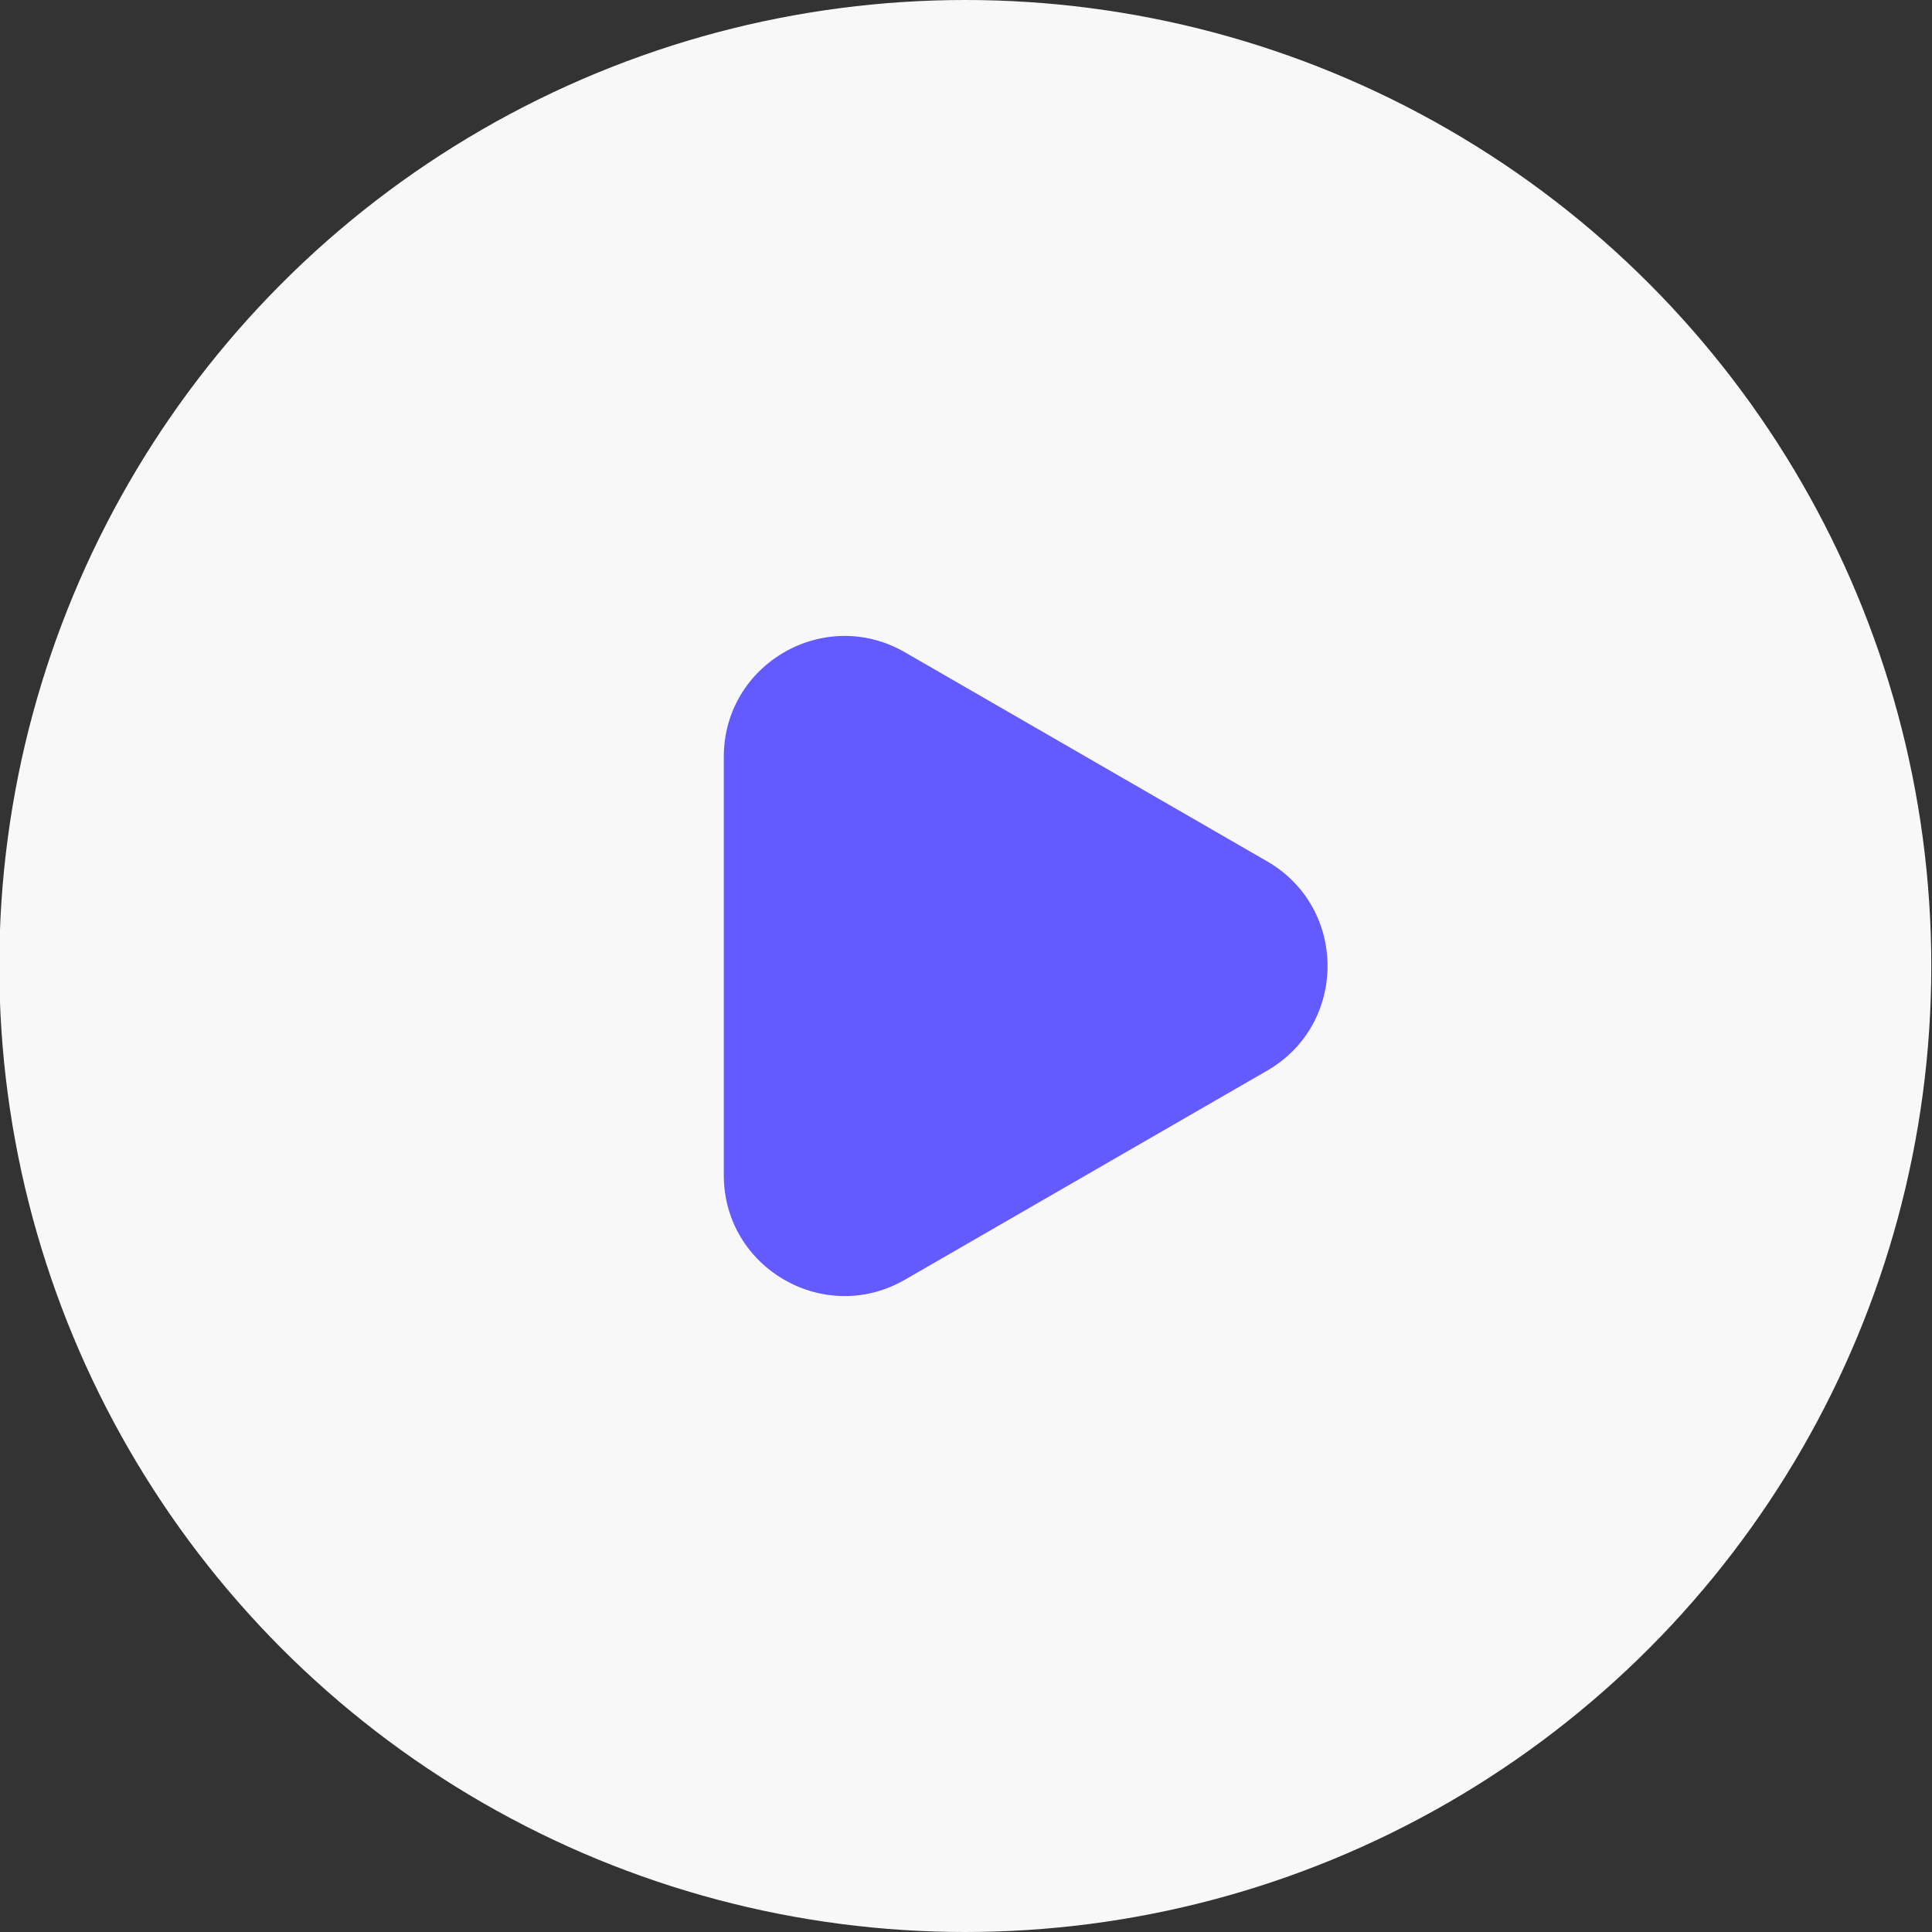
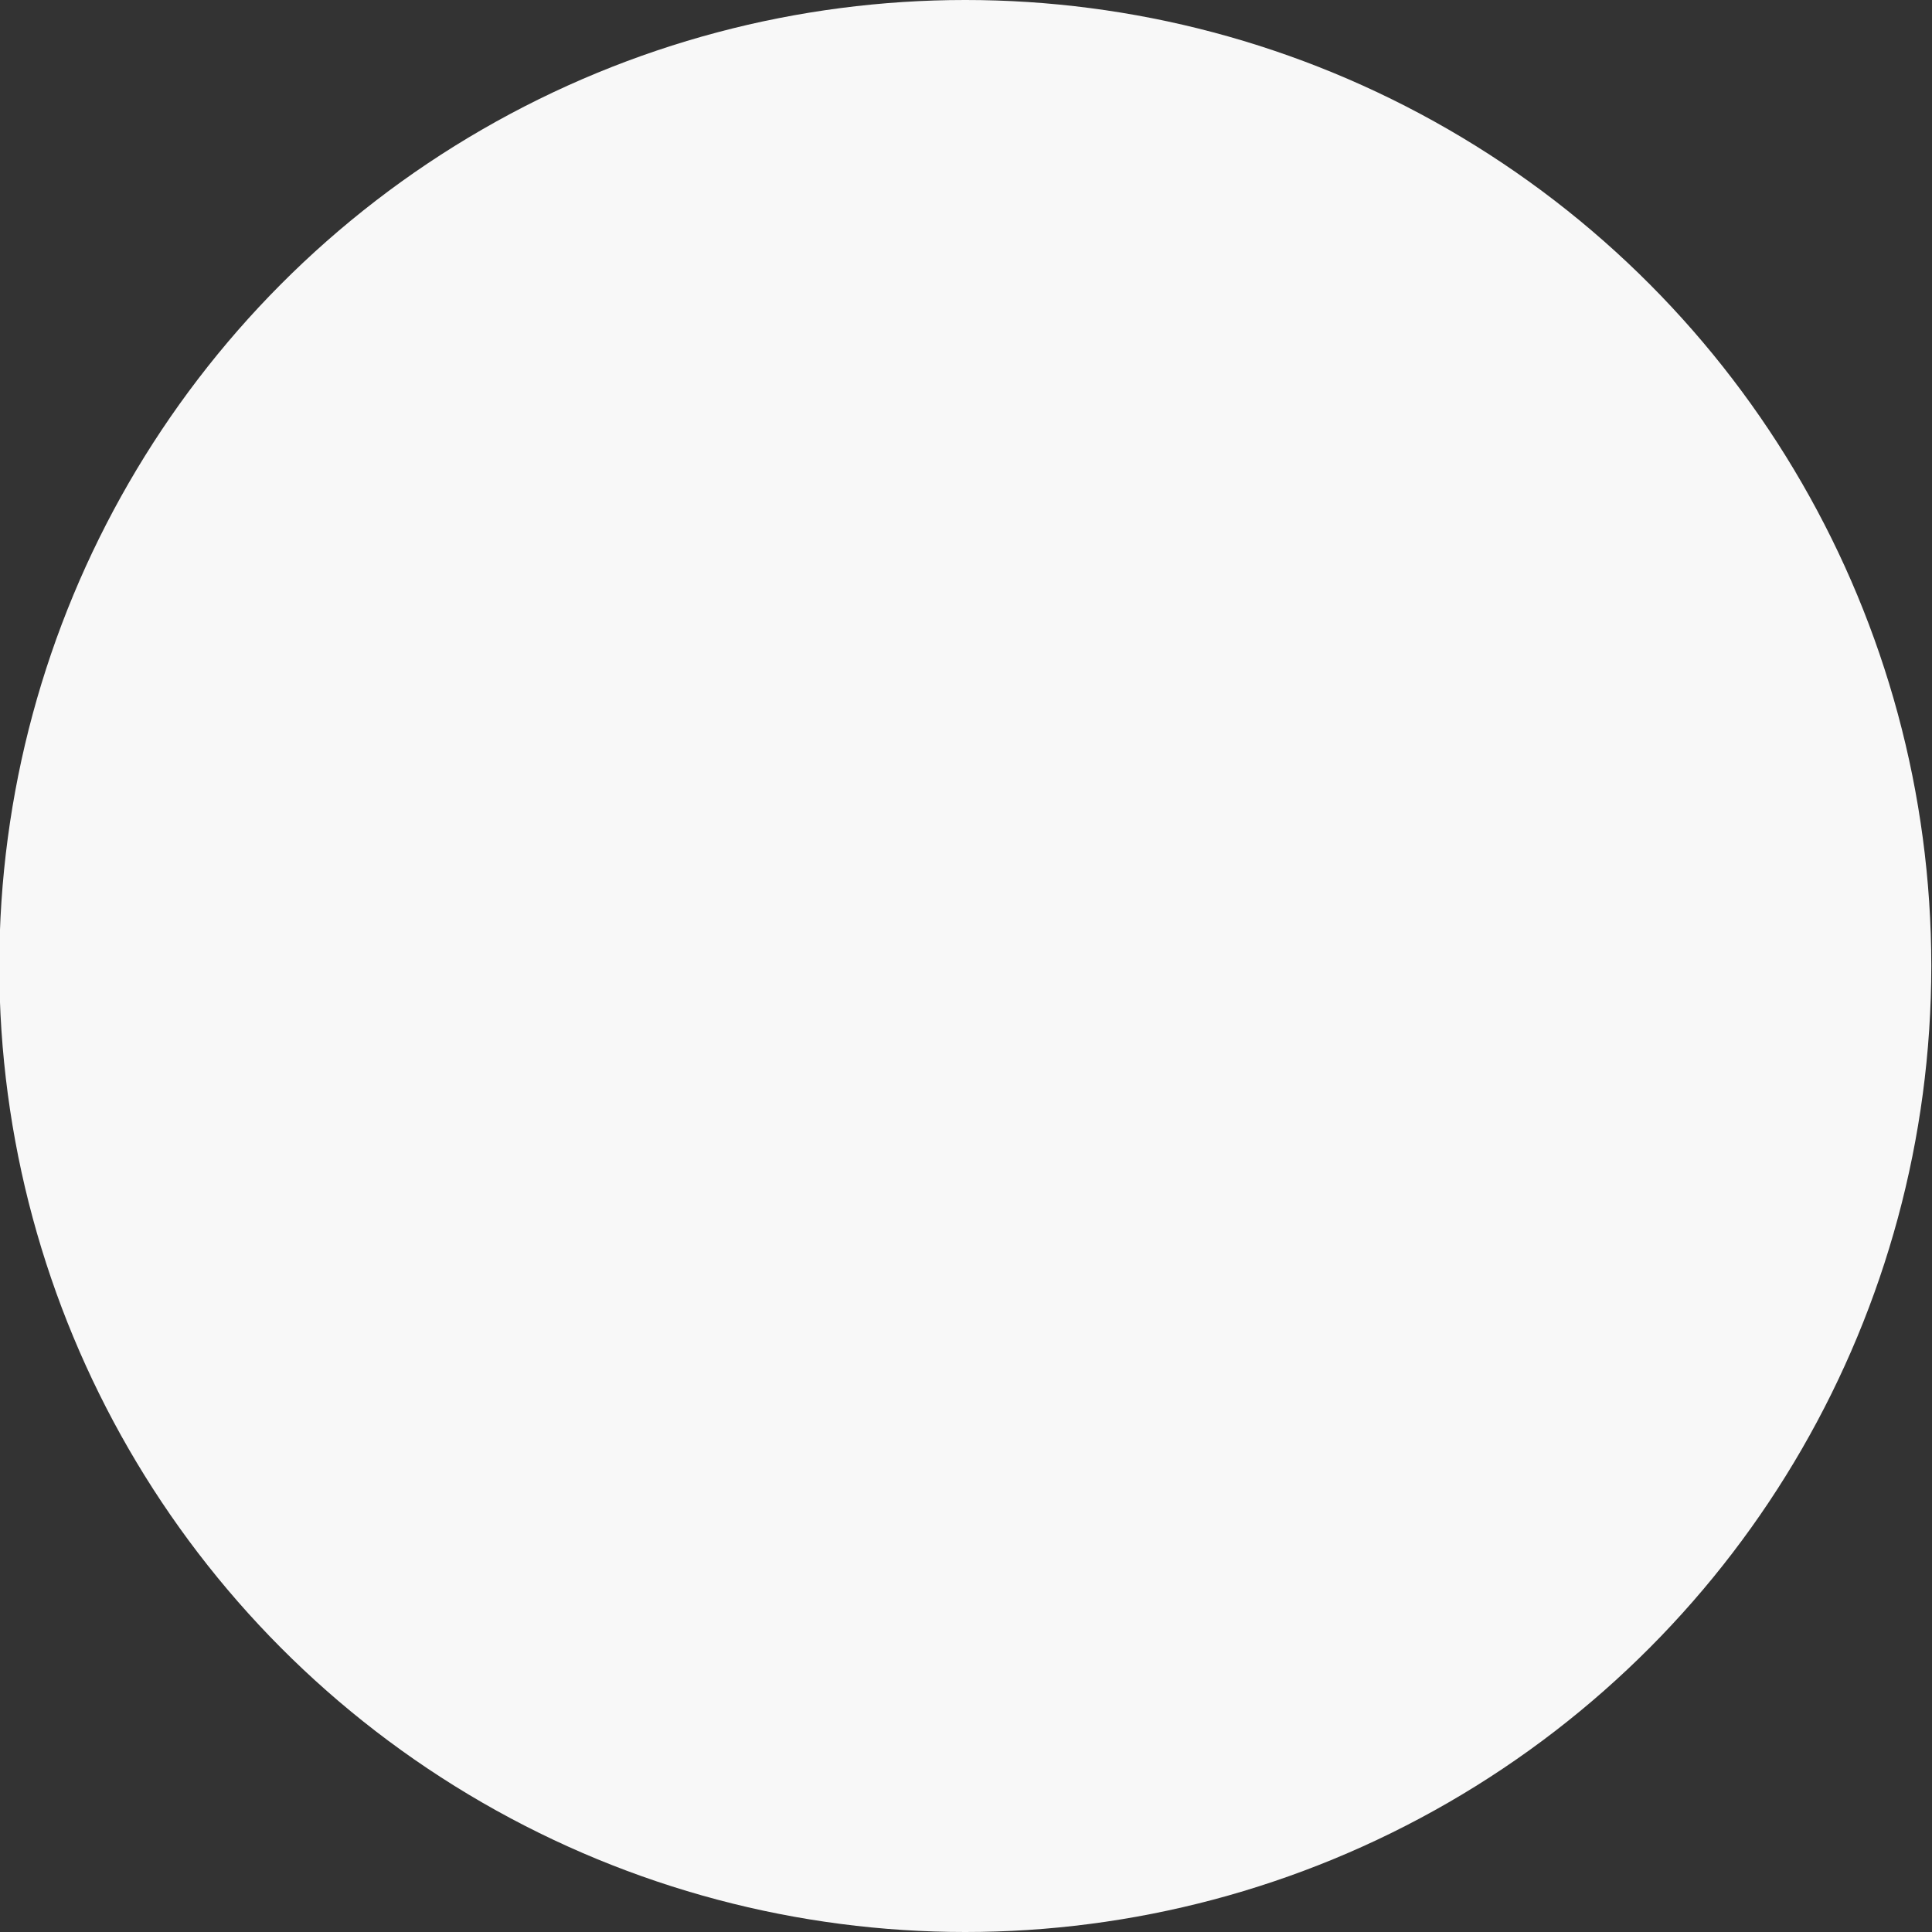
<svg xmlns="http://www.w3.org/2000/svg" width="22" height="22" viewBox="0 0 22 22" fill="none">
  <rect x="0" y="0" width="22" height="22" fill="#333333" stroke="none" />
  <circle cx="10.992" cy="11" r="11" fill="#F8F8F8" />
-   <path d="M14.43 9.809C15.346 10.338 15.346 11.662 14.43 12.191L10.305 14.572C9.388 15.102 8.242 14.44 8.242 13.382L8.242 8.618C8.242 7.56 9.388 6.898 10.305 7.428L14.43 9.809Z" fill="#635AFF" />
</svg>